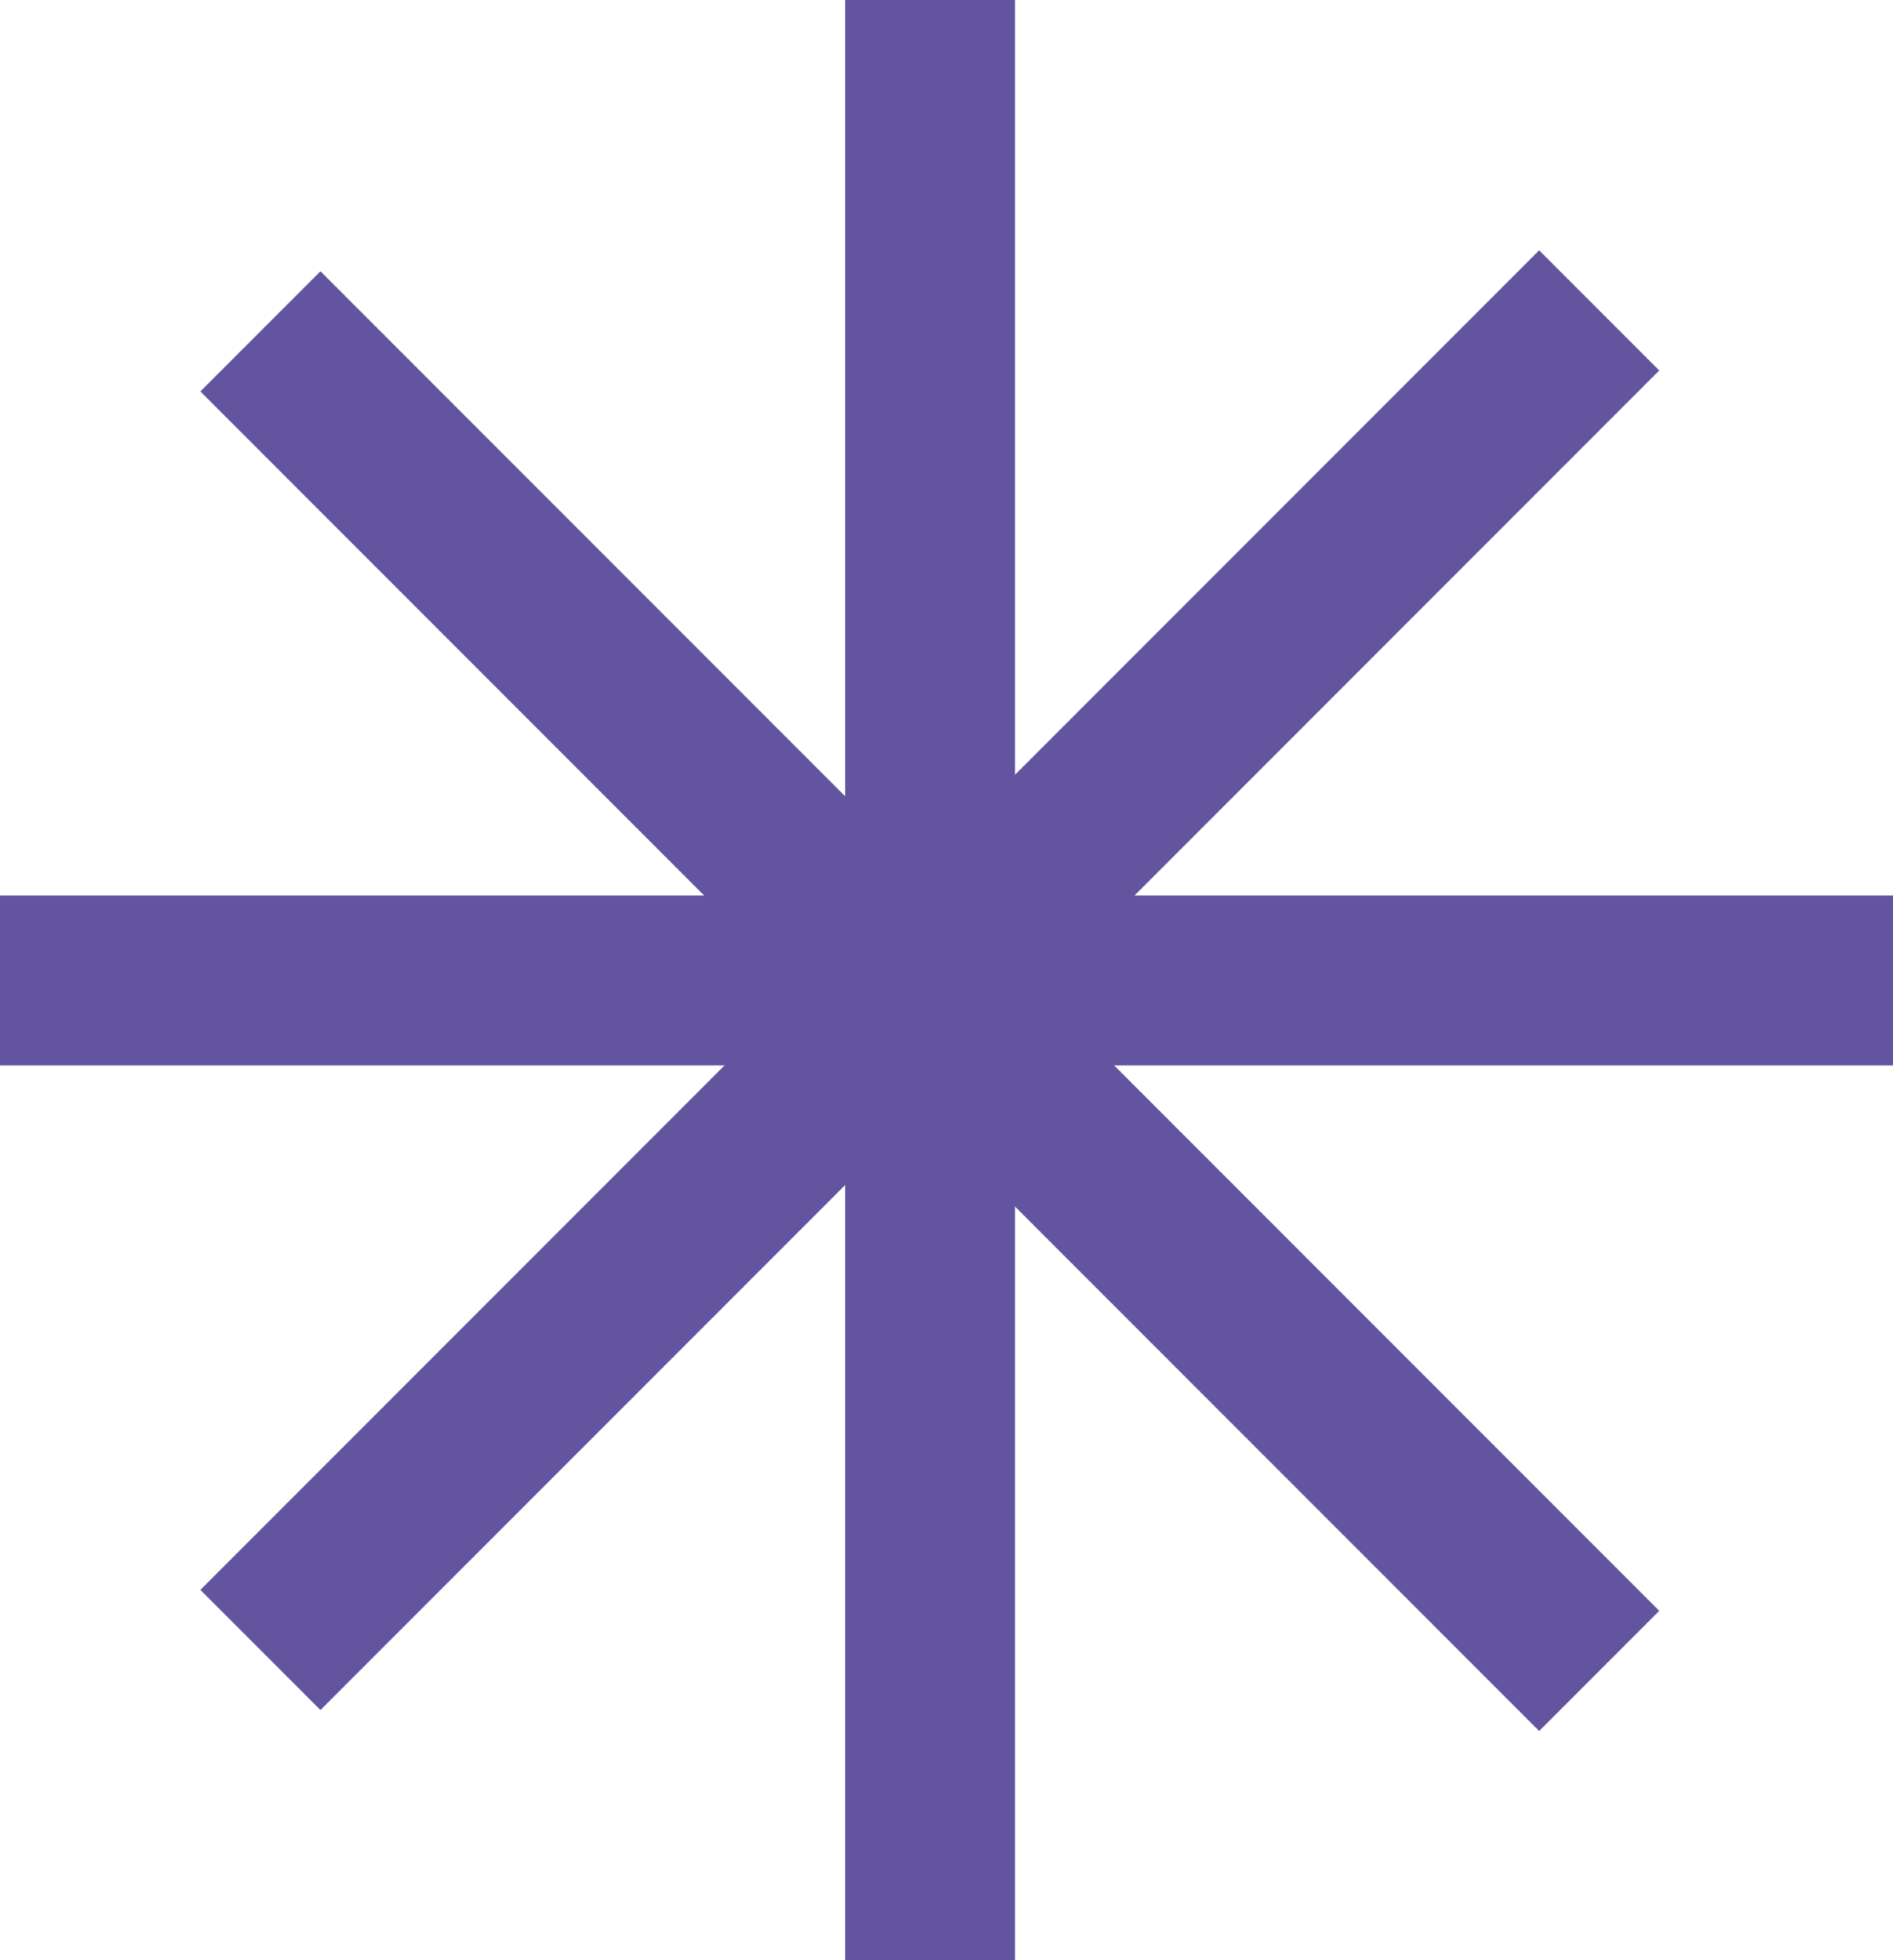
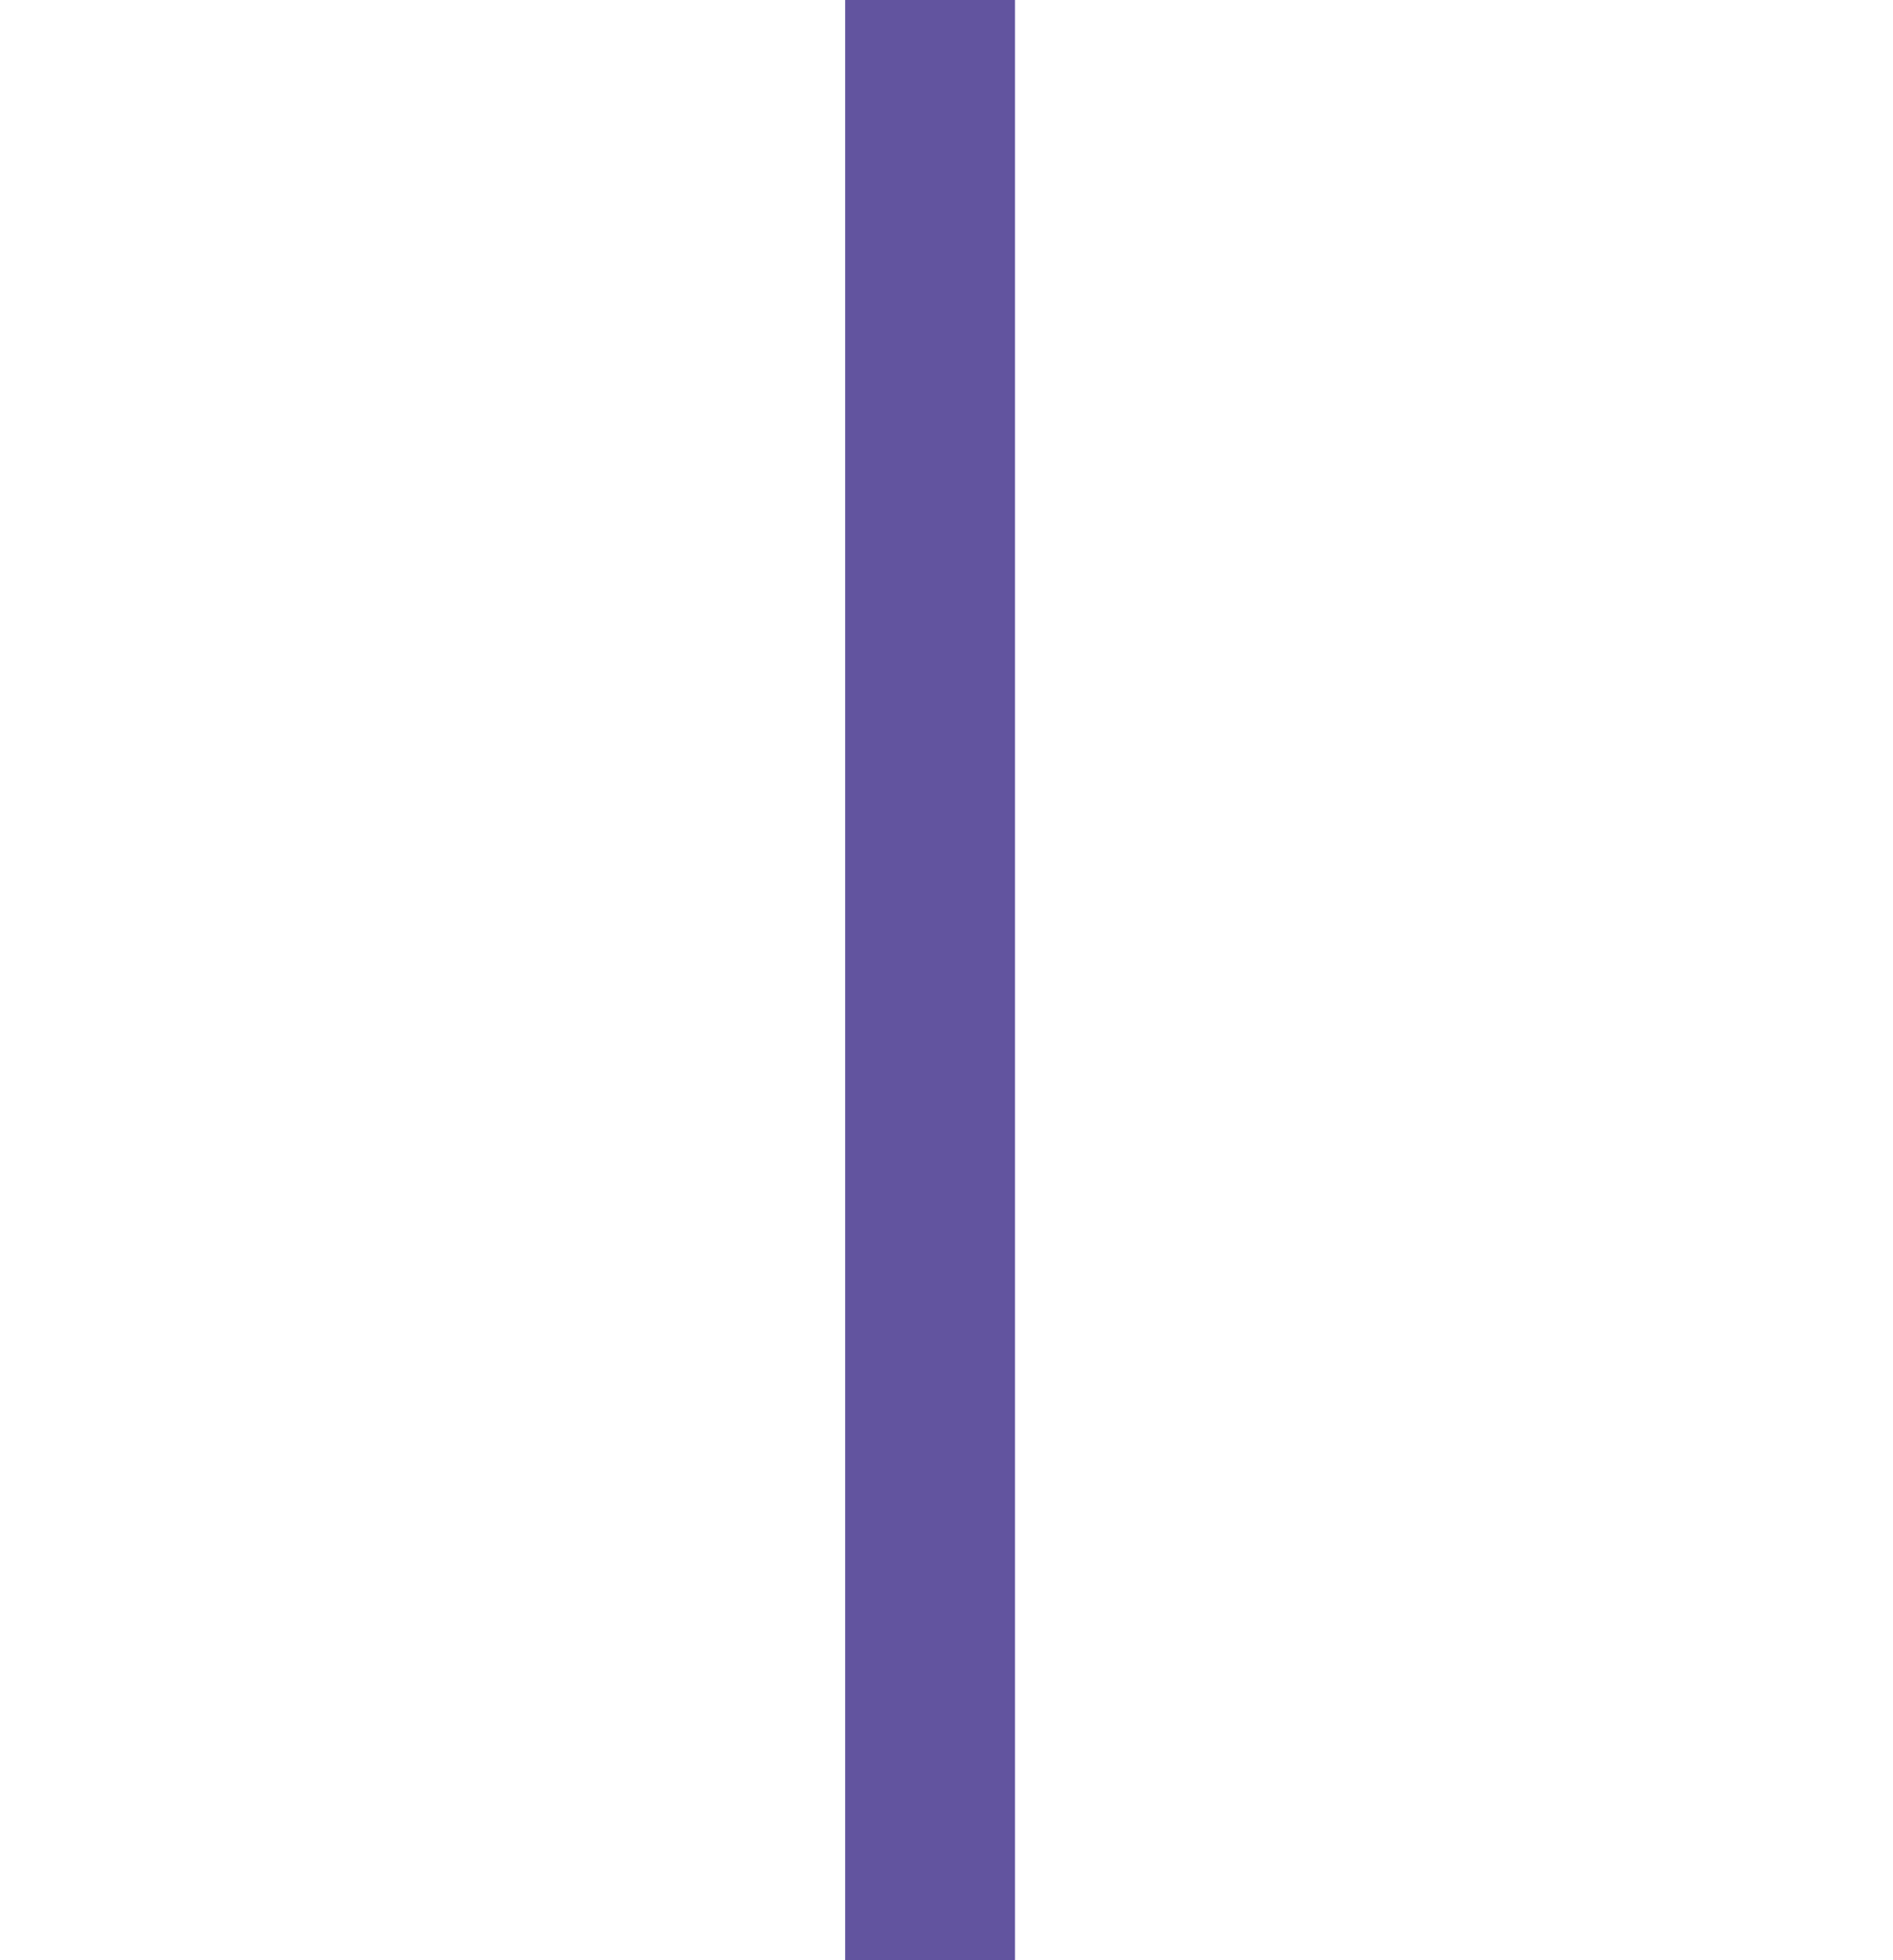
<svg xmlns="http://www.w3.org/2000/svg" id="Capa_2" viewBox="0 0 33.44 34.61">
  <g id="Capa_1-2">
    <line x1="16.43" y1="34.61" x2="16.43" style="fill:none; stroke:#62549f; stroke-miterlimit:10; stroke-width:3px;" />
-     <line x1="33.44" y1="17.31" y2="17.31" style="fill:none; stroke:#62549f; stroke-miterlimit:10; stroke-width:3px;" />
-     <line x1="28.25" y1="5.48" x2="4.6" y2="29.13" style="fill:none; stroke:#62549f; stroke-miterlimit:10; stroke-width:3px;" />
-     <line x1="4.6" y1="5.85" x2="28.25" y2="29.5" style="fill:none; stroke:#62549f; stroke-miterlimit:10; stroke-width:3px;" />
  </g>
</svg>